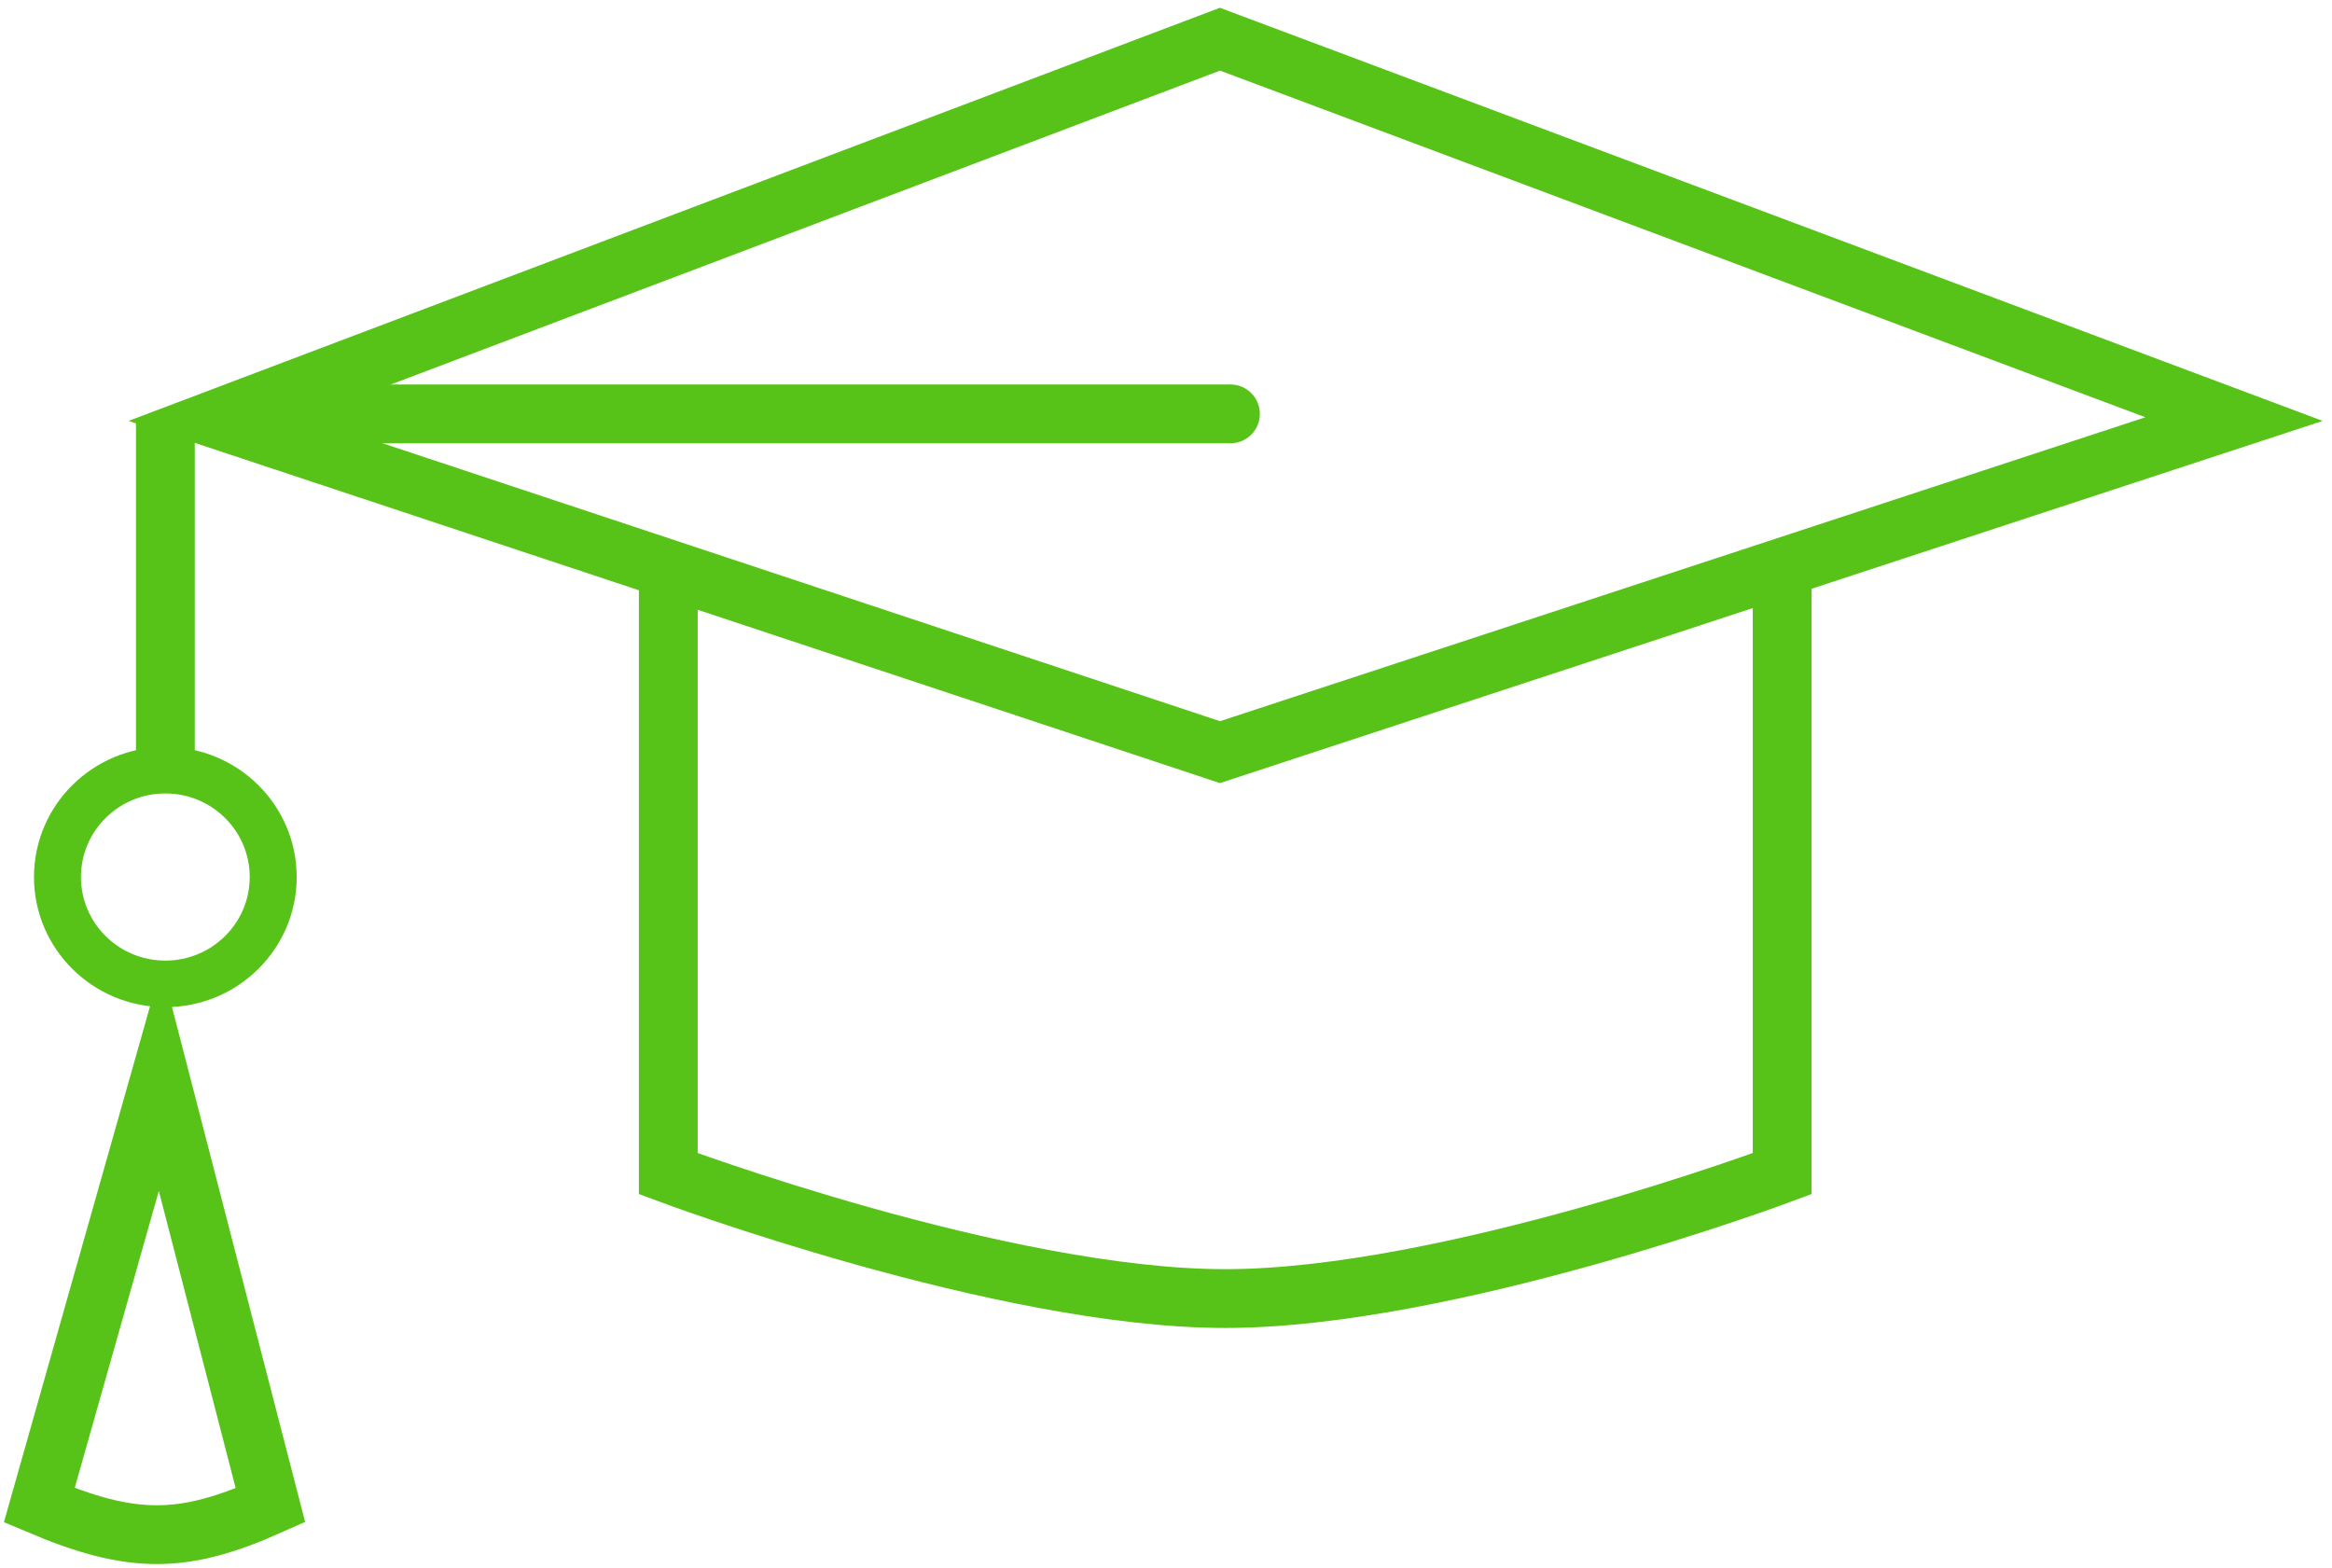
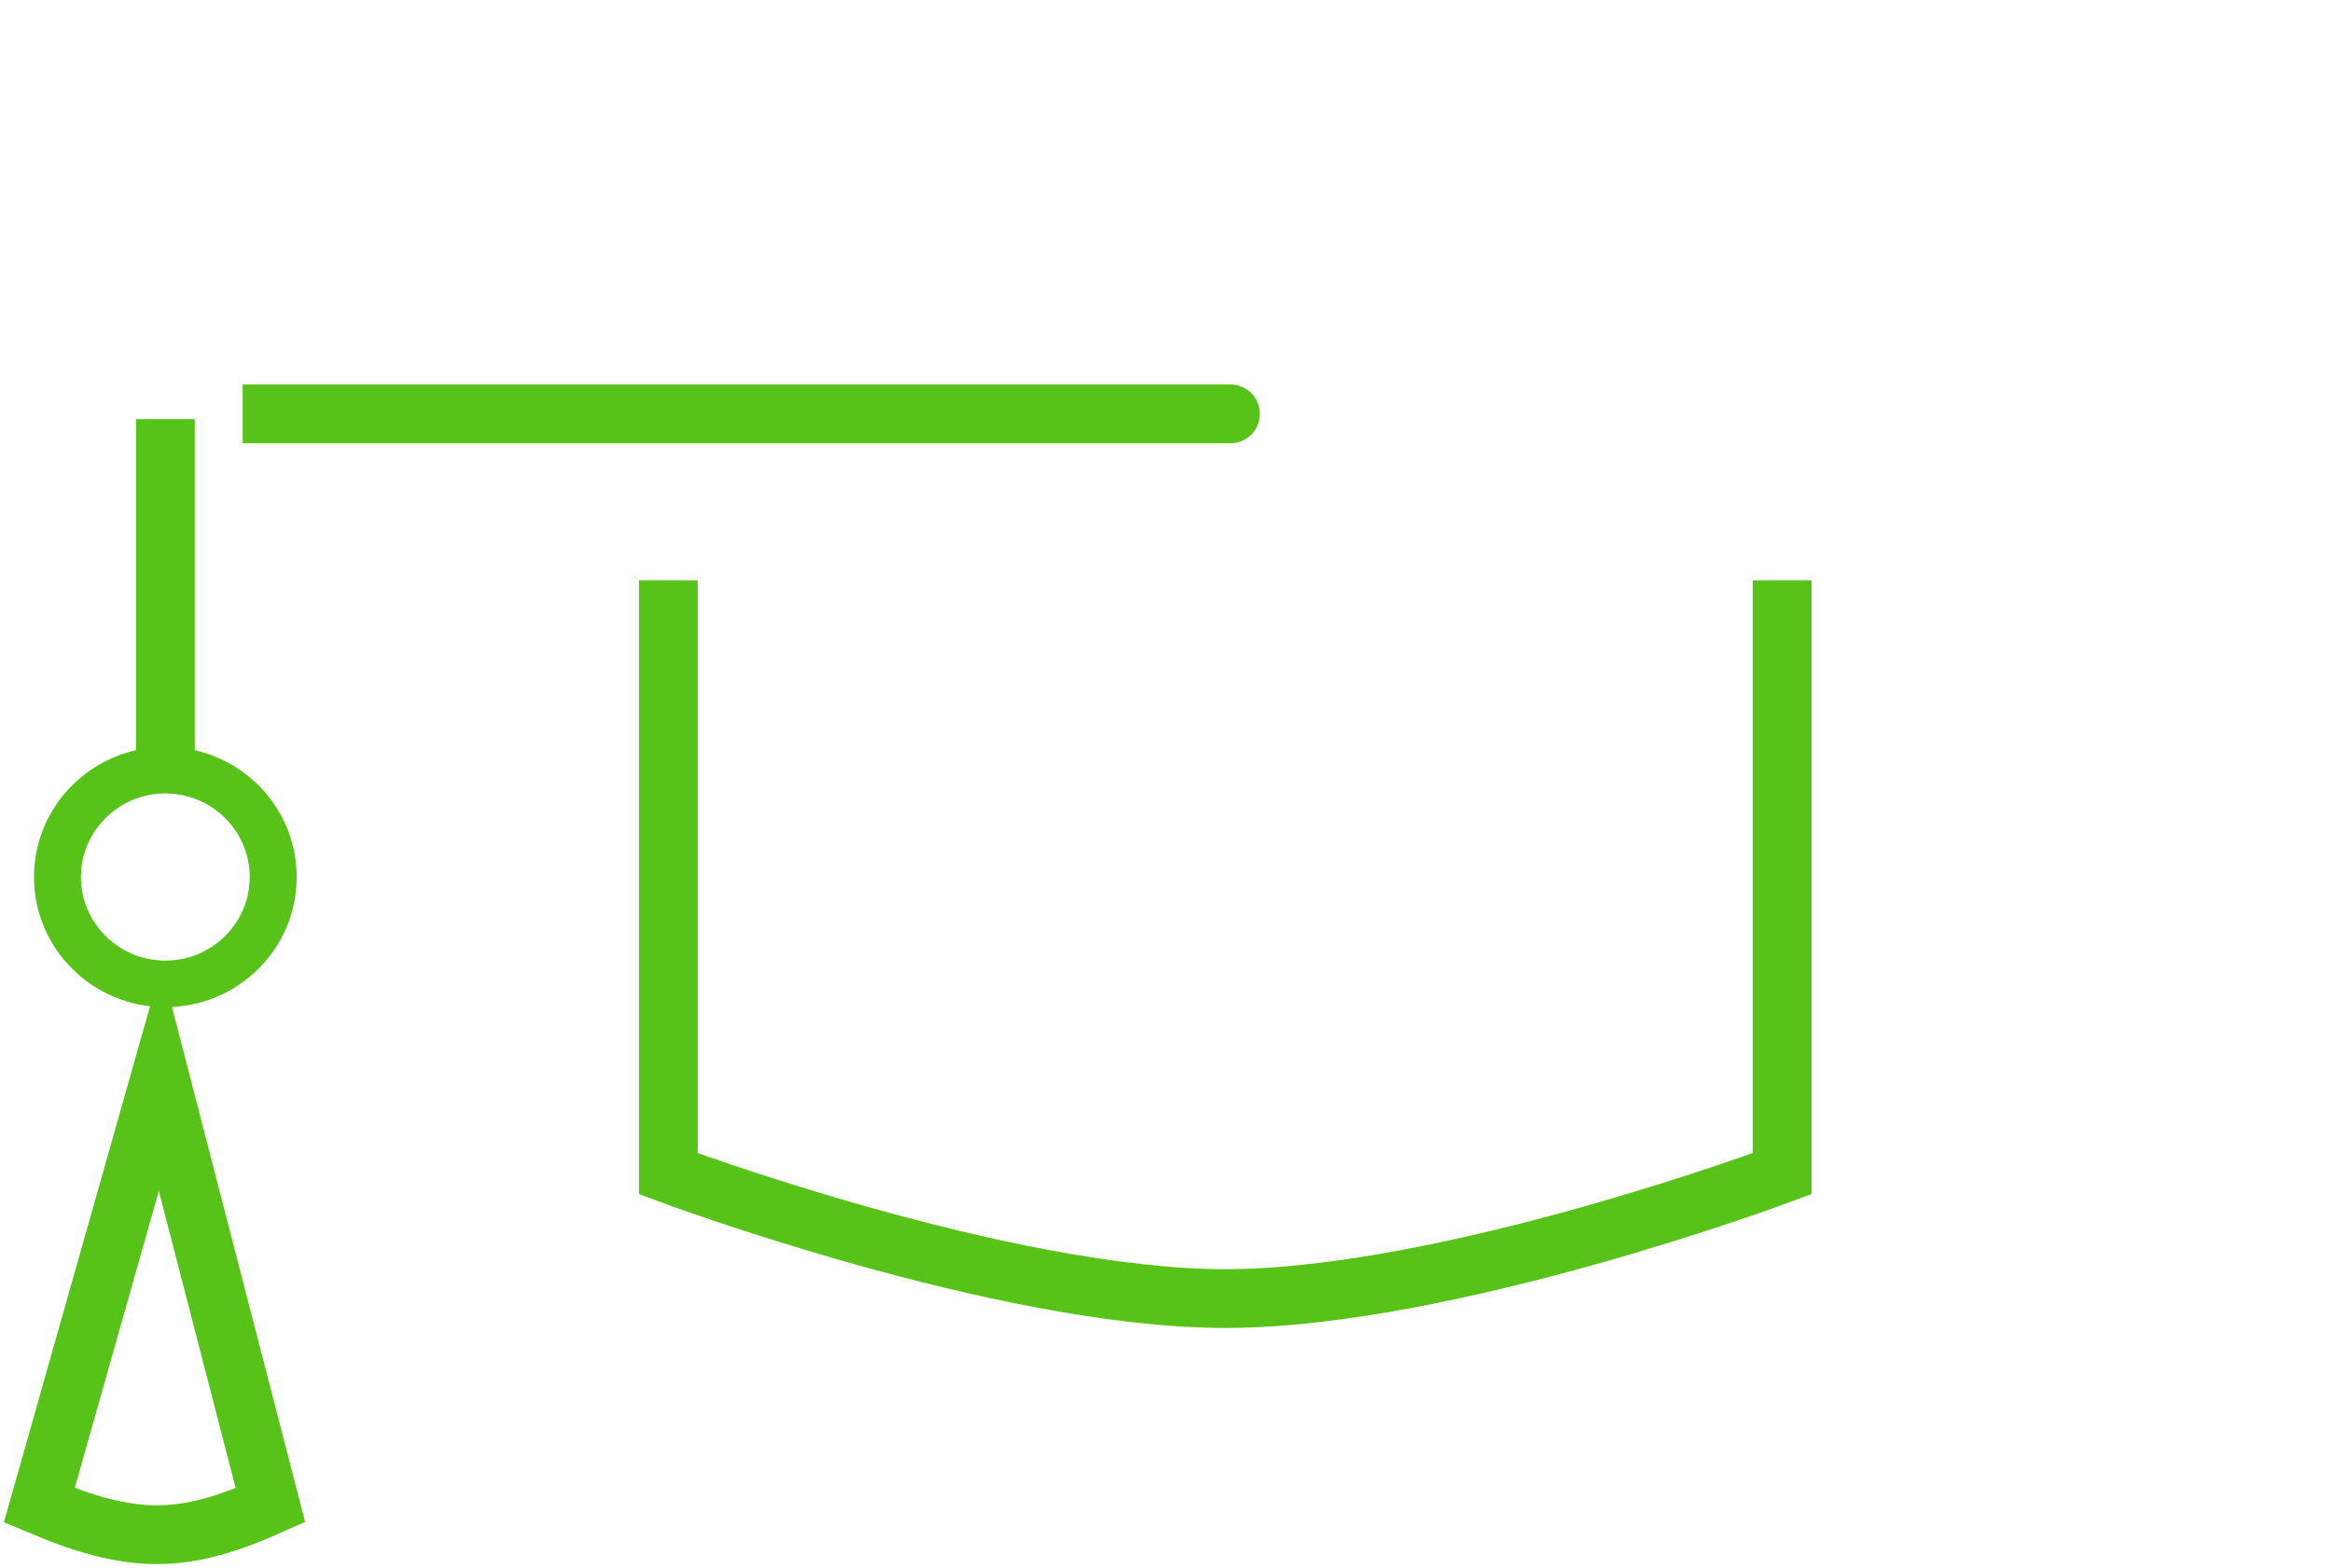
<svg xmlns="http://www.w3.org/2000/svg" width="119" height="80" viewBox="0 0 119 80" fill="none">
  <path d="M2.004 76.813L8.171 55.037L13.801 76.813C9.311 78.818 6.738 78.813 2.004 76.813Z" stroke="#57C319" stroke-width="3" />
-   <path d="M62.253 2L11.043 21.386L62.253 38.382L113.999 21.386L62.253 2Z" stroke="#57C319" stroke-width="3" />
  <path d="M62.789 22.62C63.617 22.62 64.289 21.949 64.289 21.12C64.289 20.292 63.617 19.62 62.789 19.62V22.62ZM12.383 22.62H62.789V19.62H12.383V22.62Z" fill="#57C319" />
  <path d="M34.102 29.619V59.892C34.102 59.892 51.142 66.266 62.522 66.266C73.902 66.266 90.942 59.892 90.942 59.892V29.619" stroke="#57C319" stroke-width="3" />
  <path d="M15.14 44.755C15.14 48.422 12.139 51.395 8.437 51.395C4.735 51.395 1.734 48.422 1.734 44.755C1.734 41.089 4.735 38.116 8.437 38.116C12.139 38.116 15.14 41.089 15.14 44.755ZM4.131 44.755C4.131 47.111 6.059 49.02 8.437 49.02C10.815 49.02 12.743 47.111 12.743 44.755C12.743 42.4 10.815 40.49 8.437 40.49C6.059 40.49 4.131 42.4 4.131 44.755Z" fill="#57C319" />
  <path d="M8.438 21.386V38.382" stroke="#57C319" stroke-width="3" />
</svg>